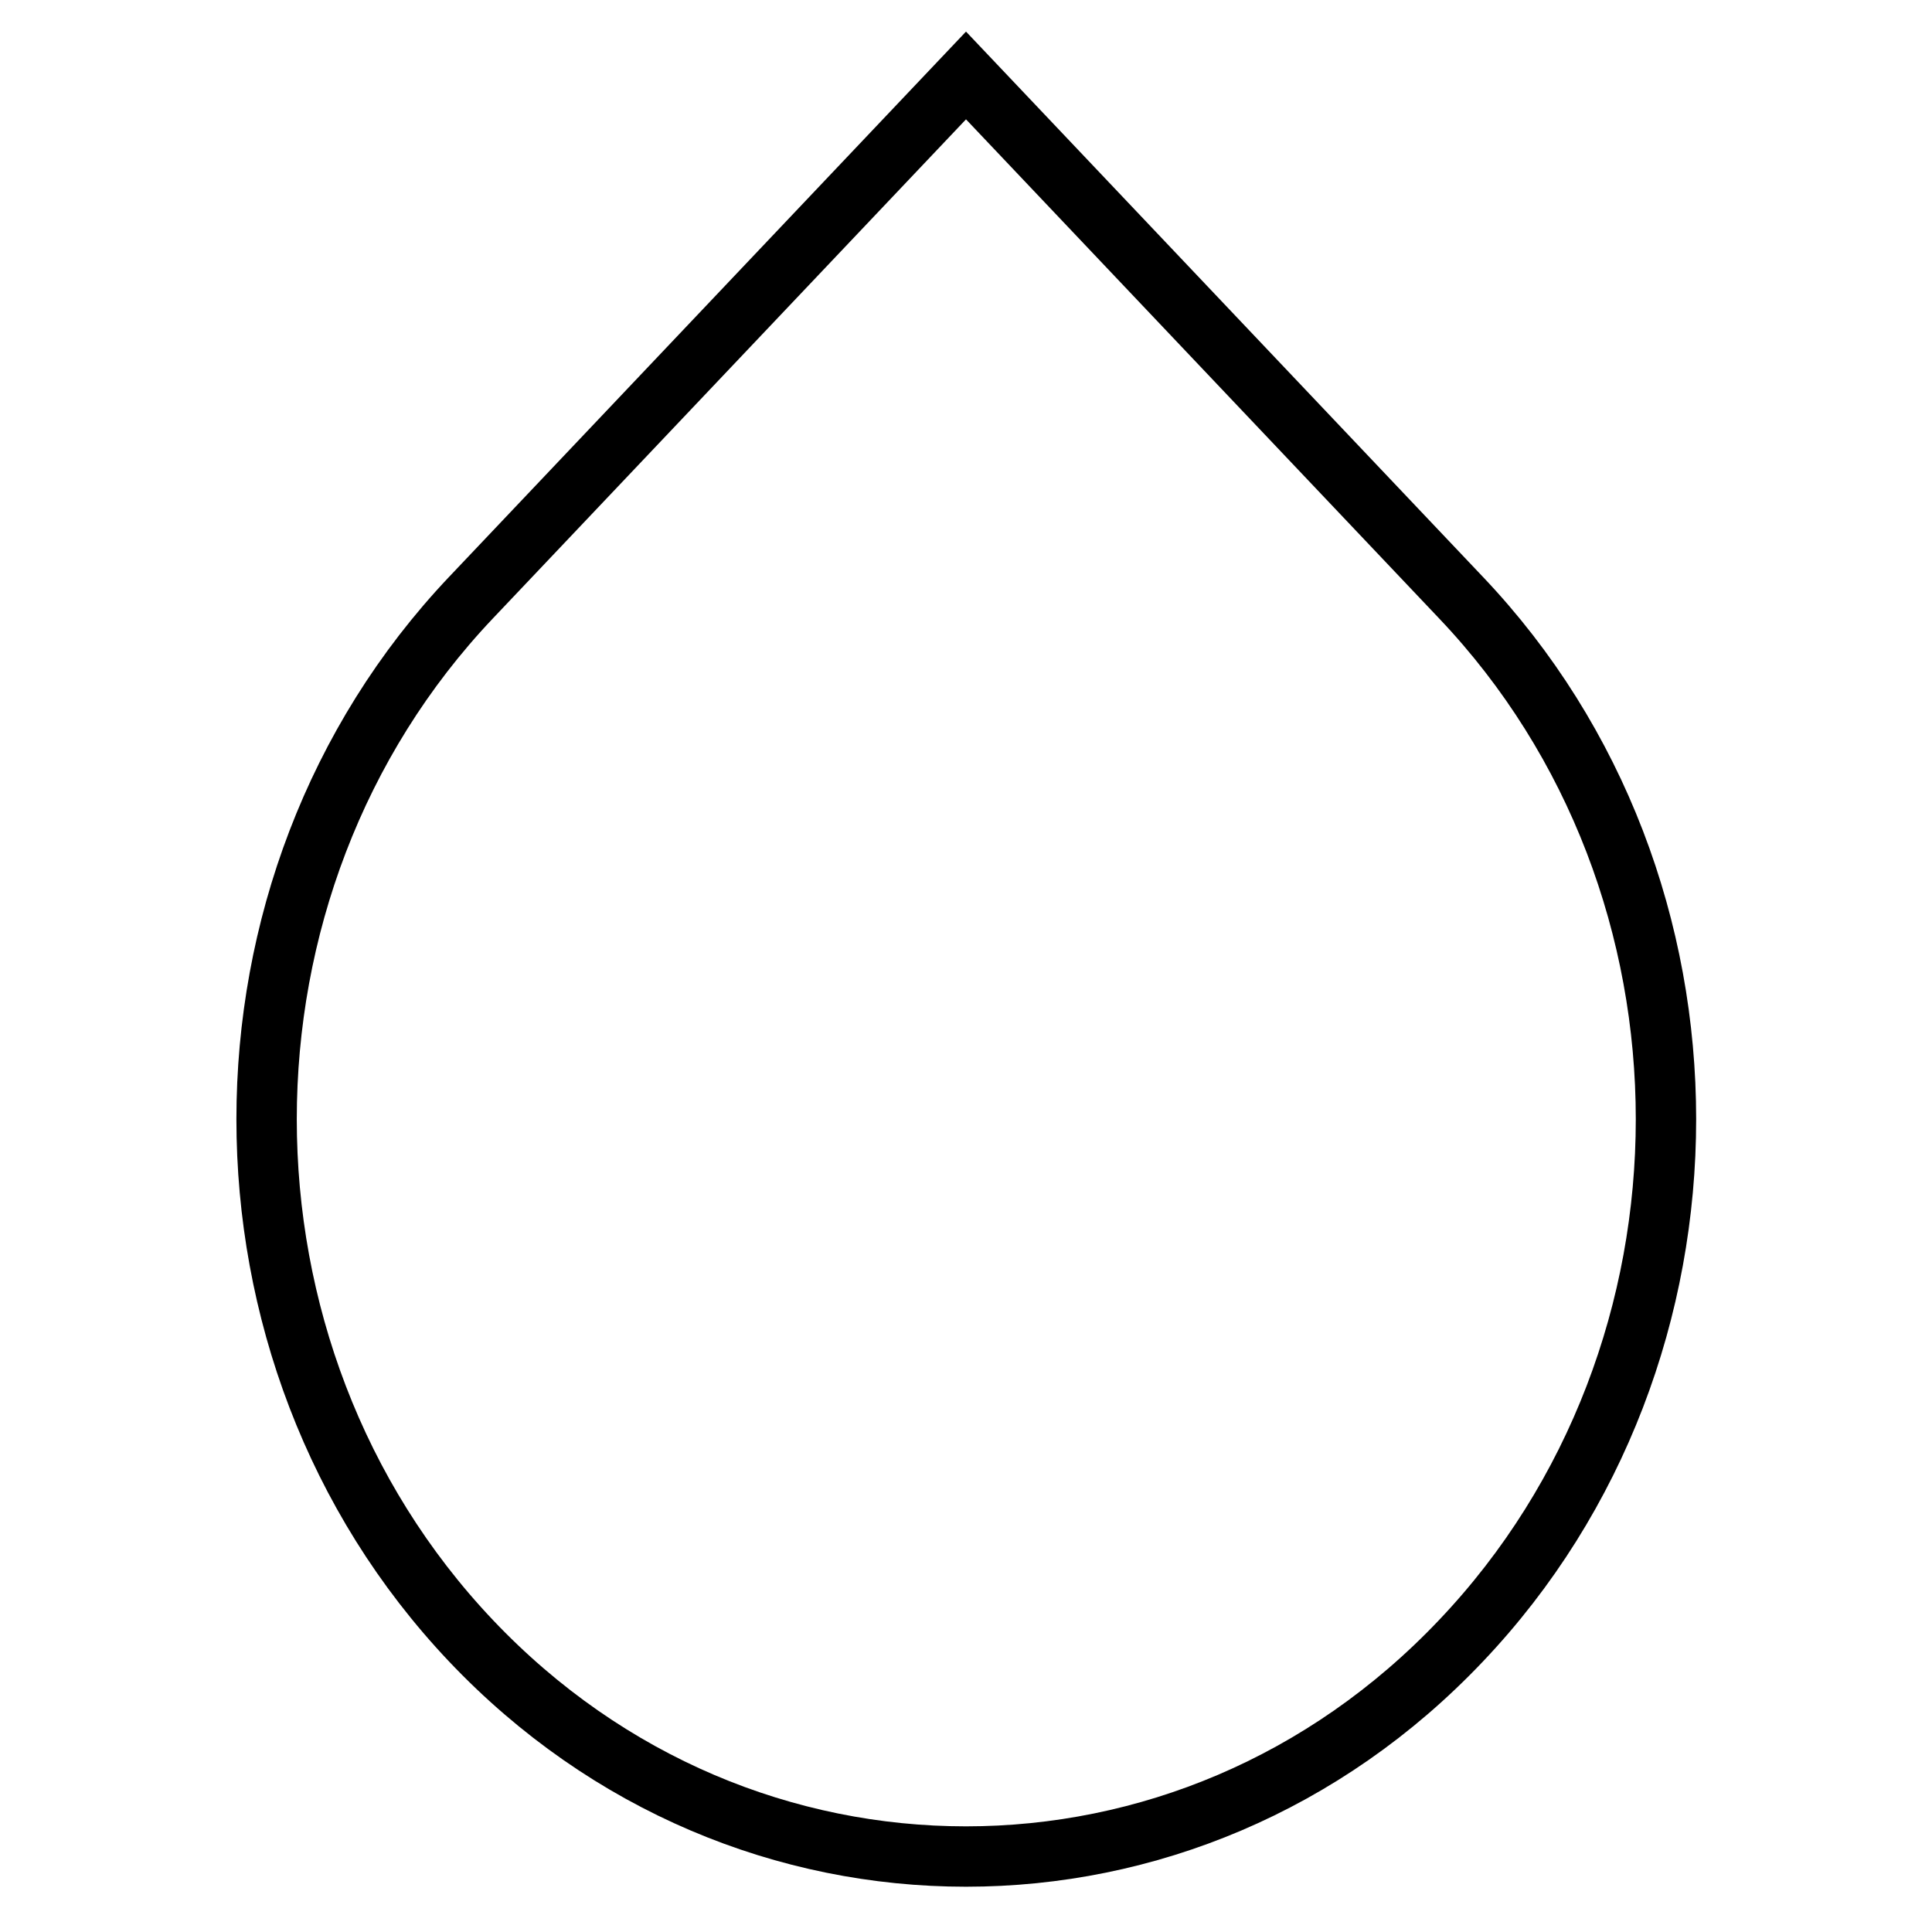
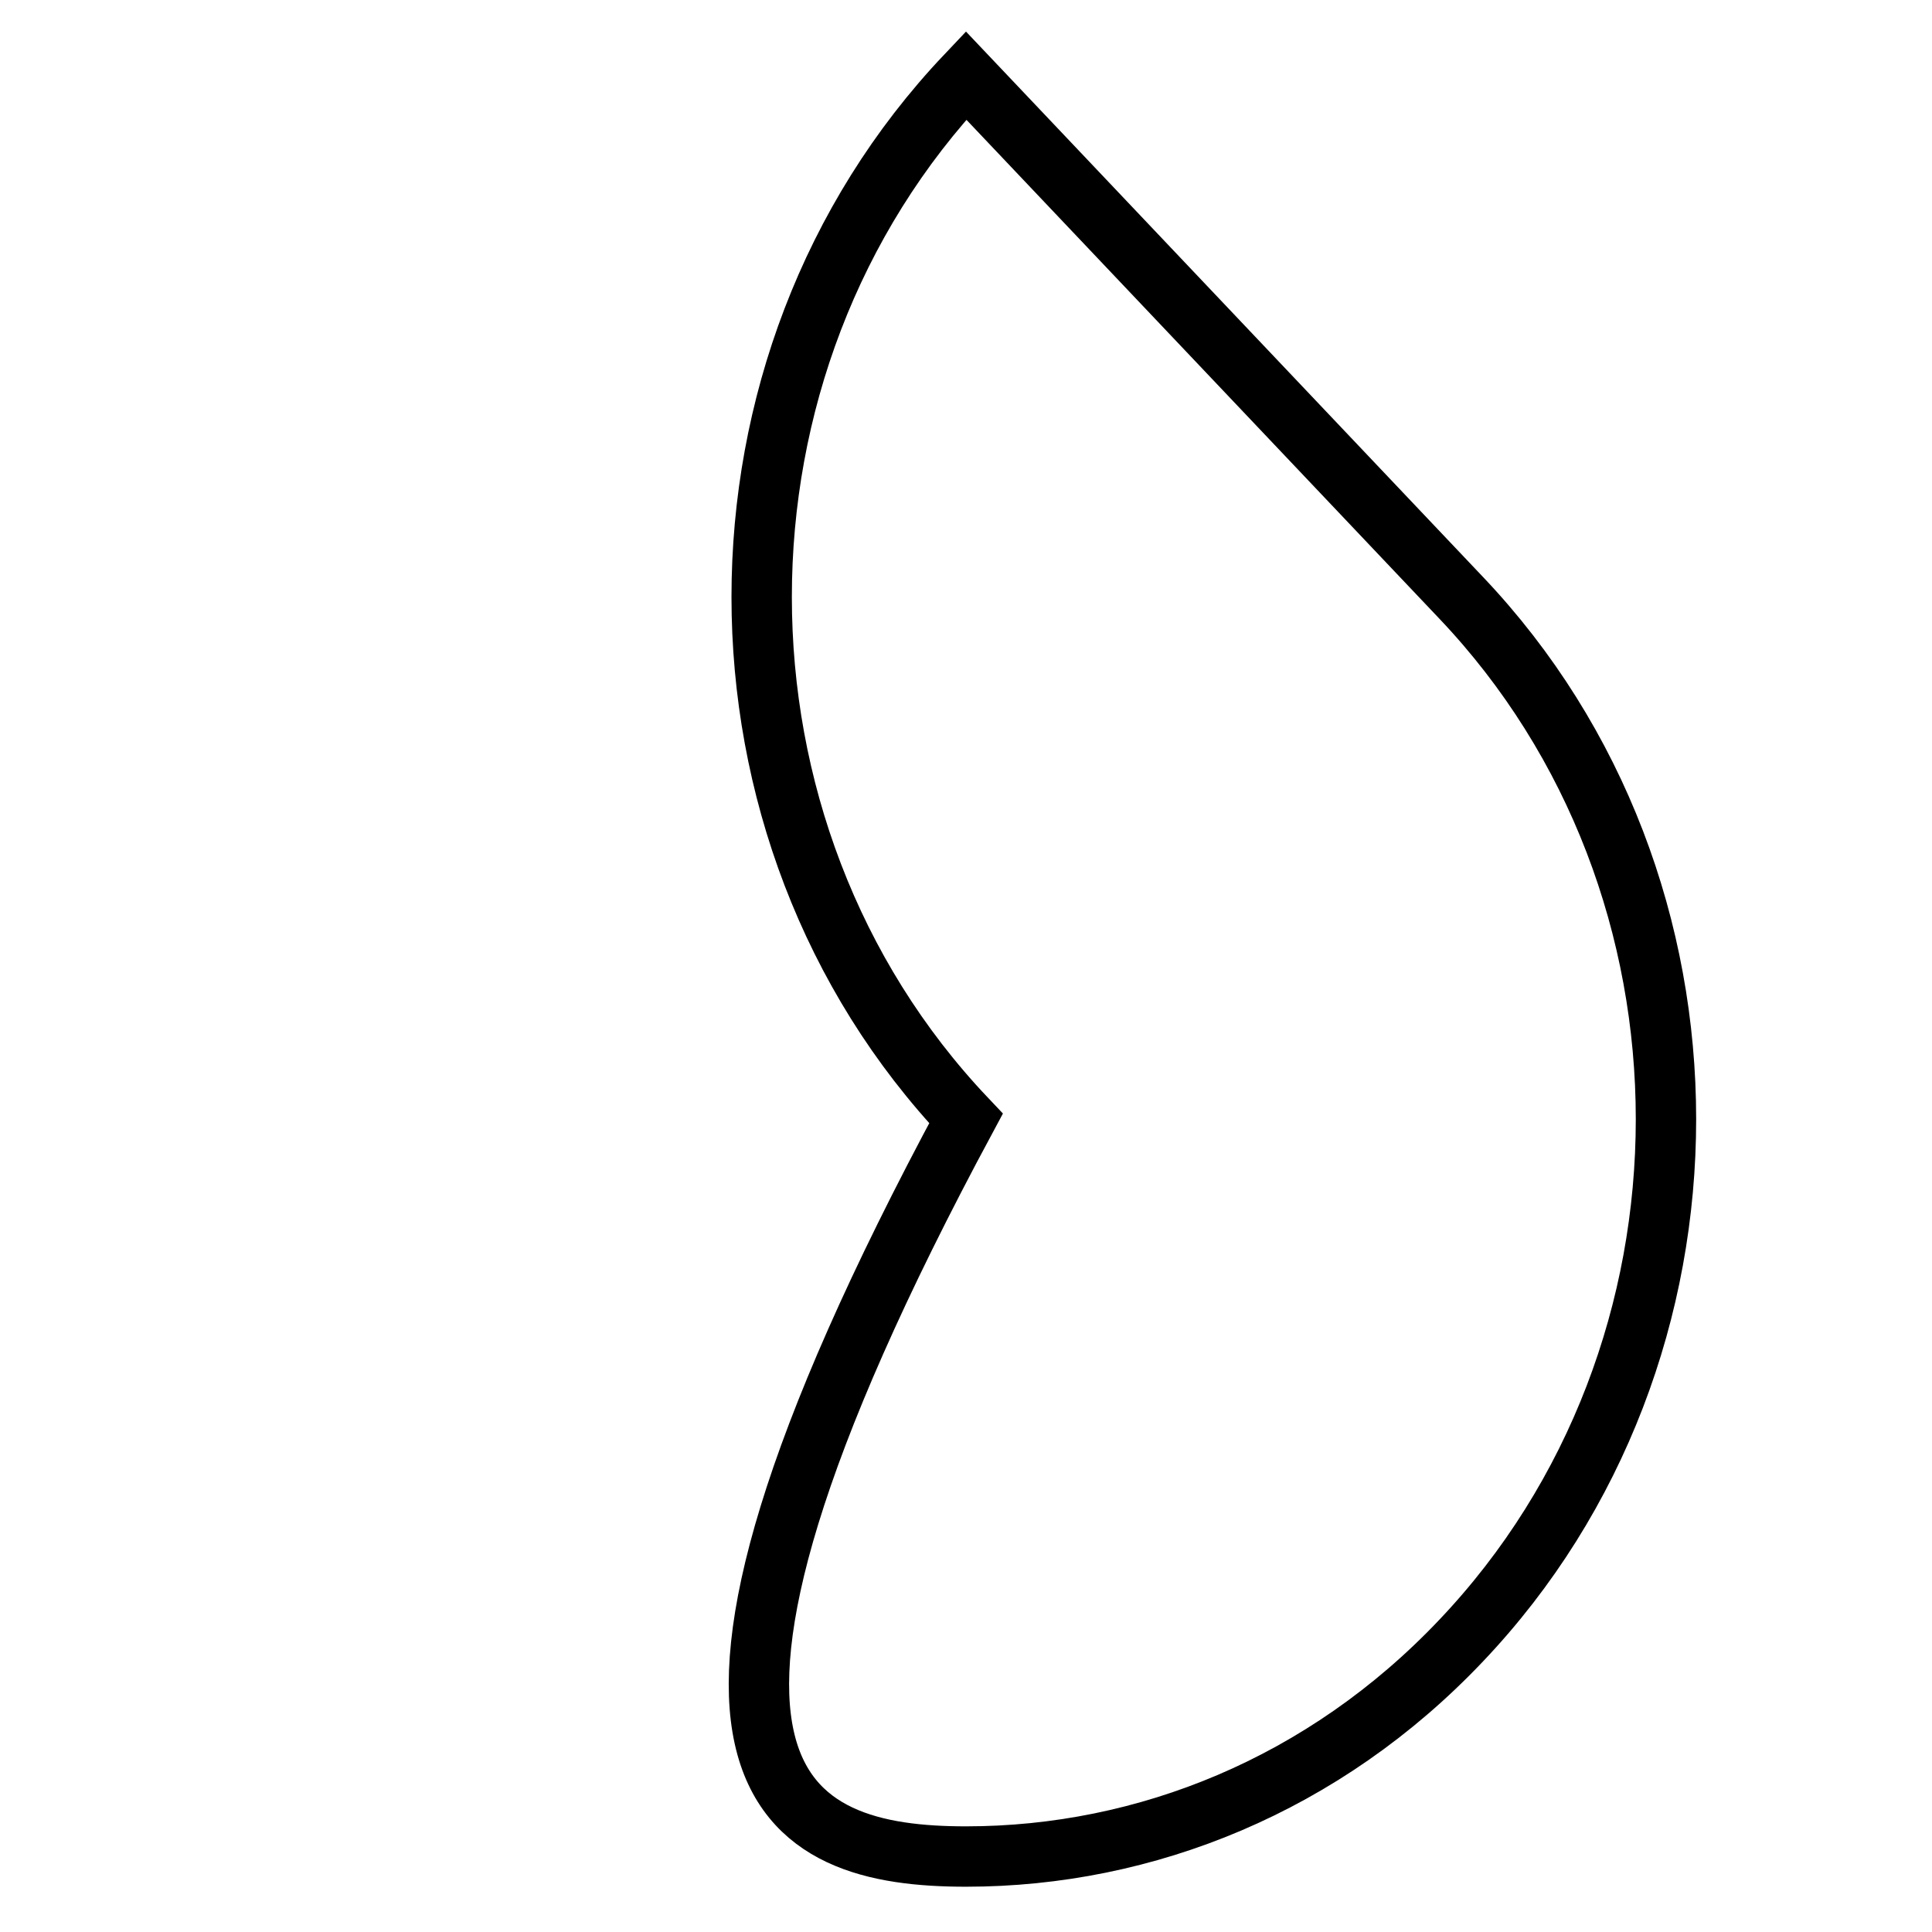
<svg xmlns="http://www.w3.org/2000/svg" version="1.1" x="0px" y="0px" viewBox="0 0 256 256" enable-background="new 0 0 256 256" xml:space="preserve">
  <g>
-     <path stroke-width="8" fill-opacity="0" stroke="#000000" d="M193.6,79.2L128,10L62.4,79.2c-36.1,38.1-36.1,100.1,0,138.2C80.5,236.5,104.2,246,128,246 c23.8,0,47.5-9.5,65.6-28.6C229.8,179.3,229.8,117.3,193.6,79.2L193.6,79.2z" />
+     <path stroke-width="8" fill-opacity="0" stroke="#000000" d="M193.6,79.2L128,10c-36.1,38.1-36.1,100.1,0,138.2C80.5,236.5,104.2,246,128,246 c23.8,0,47.5-9.5,65.6-28.6C229.8,179.3,229.8,117.3,193.6,79.2L193.6,79.2z" />
  </g>
</svg>